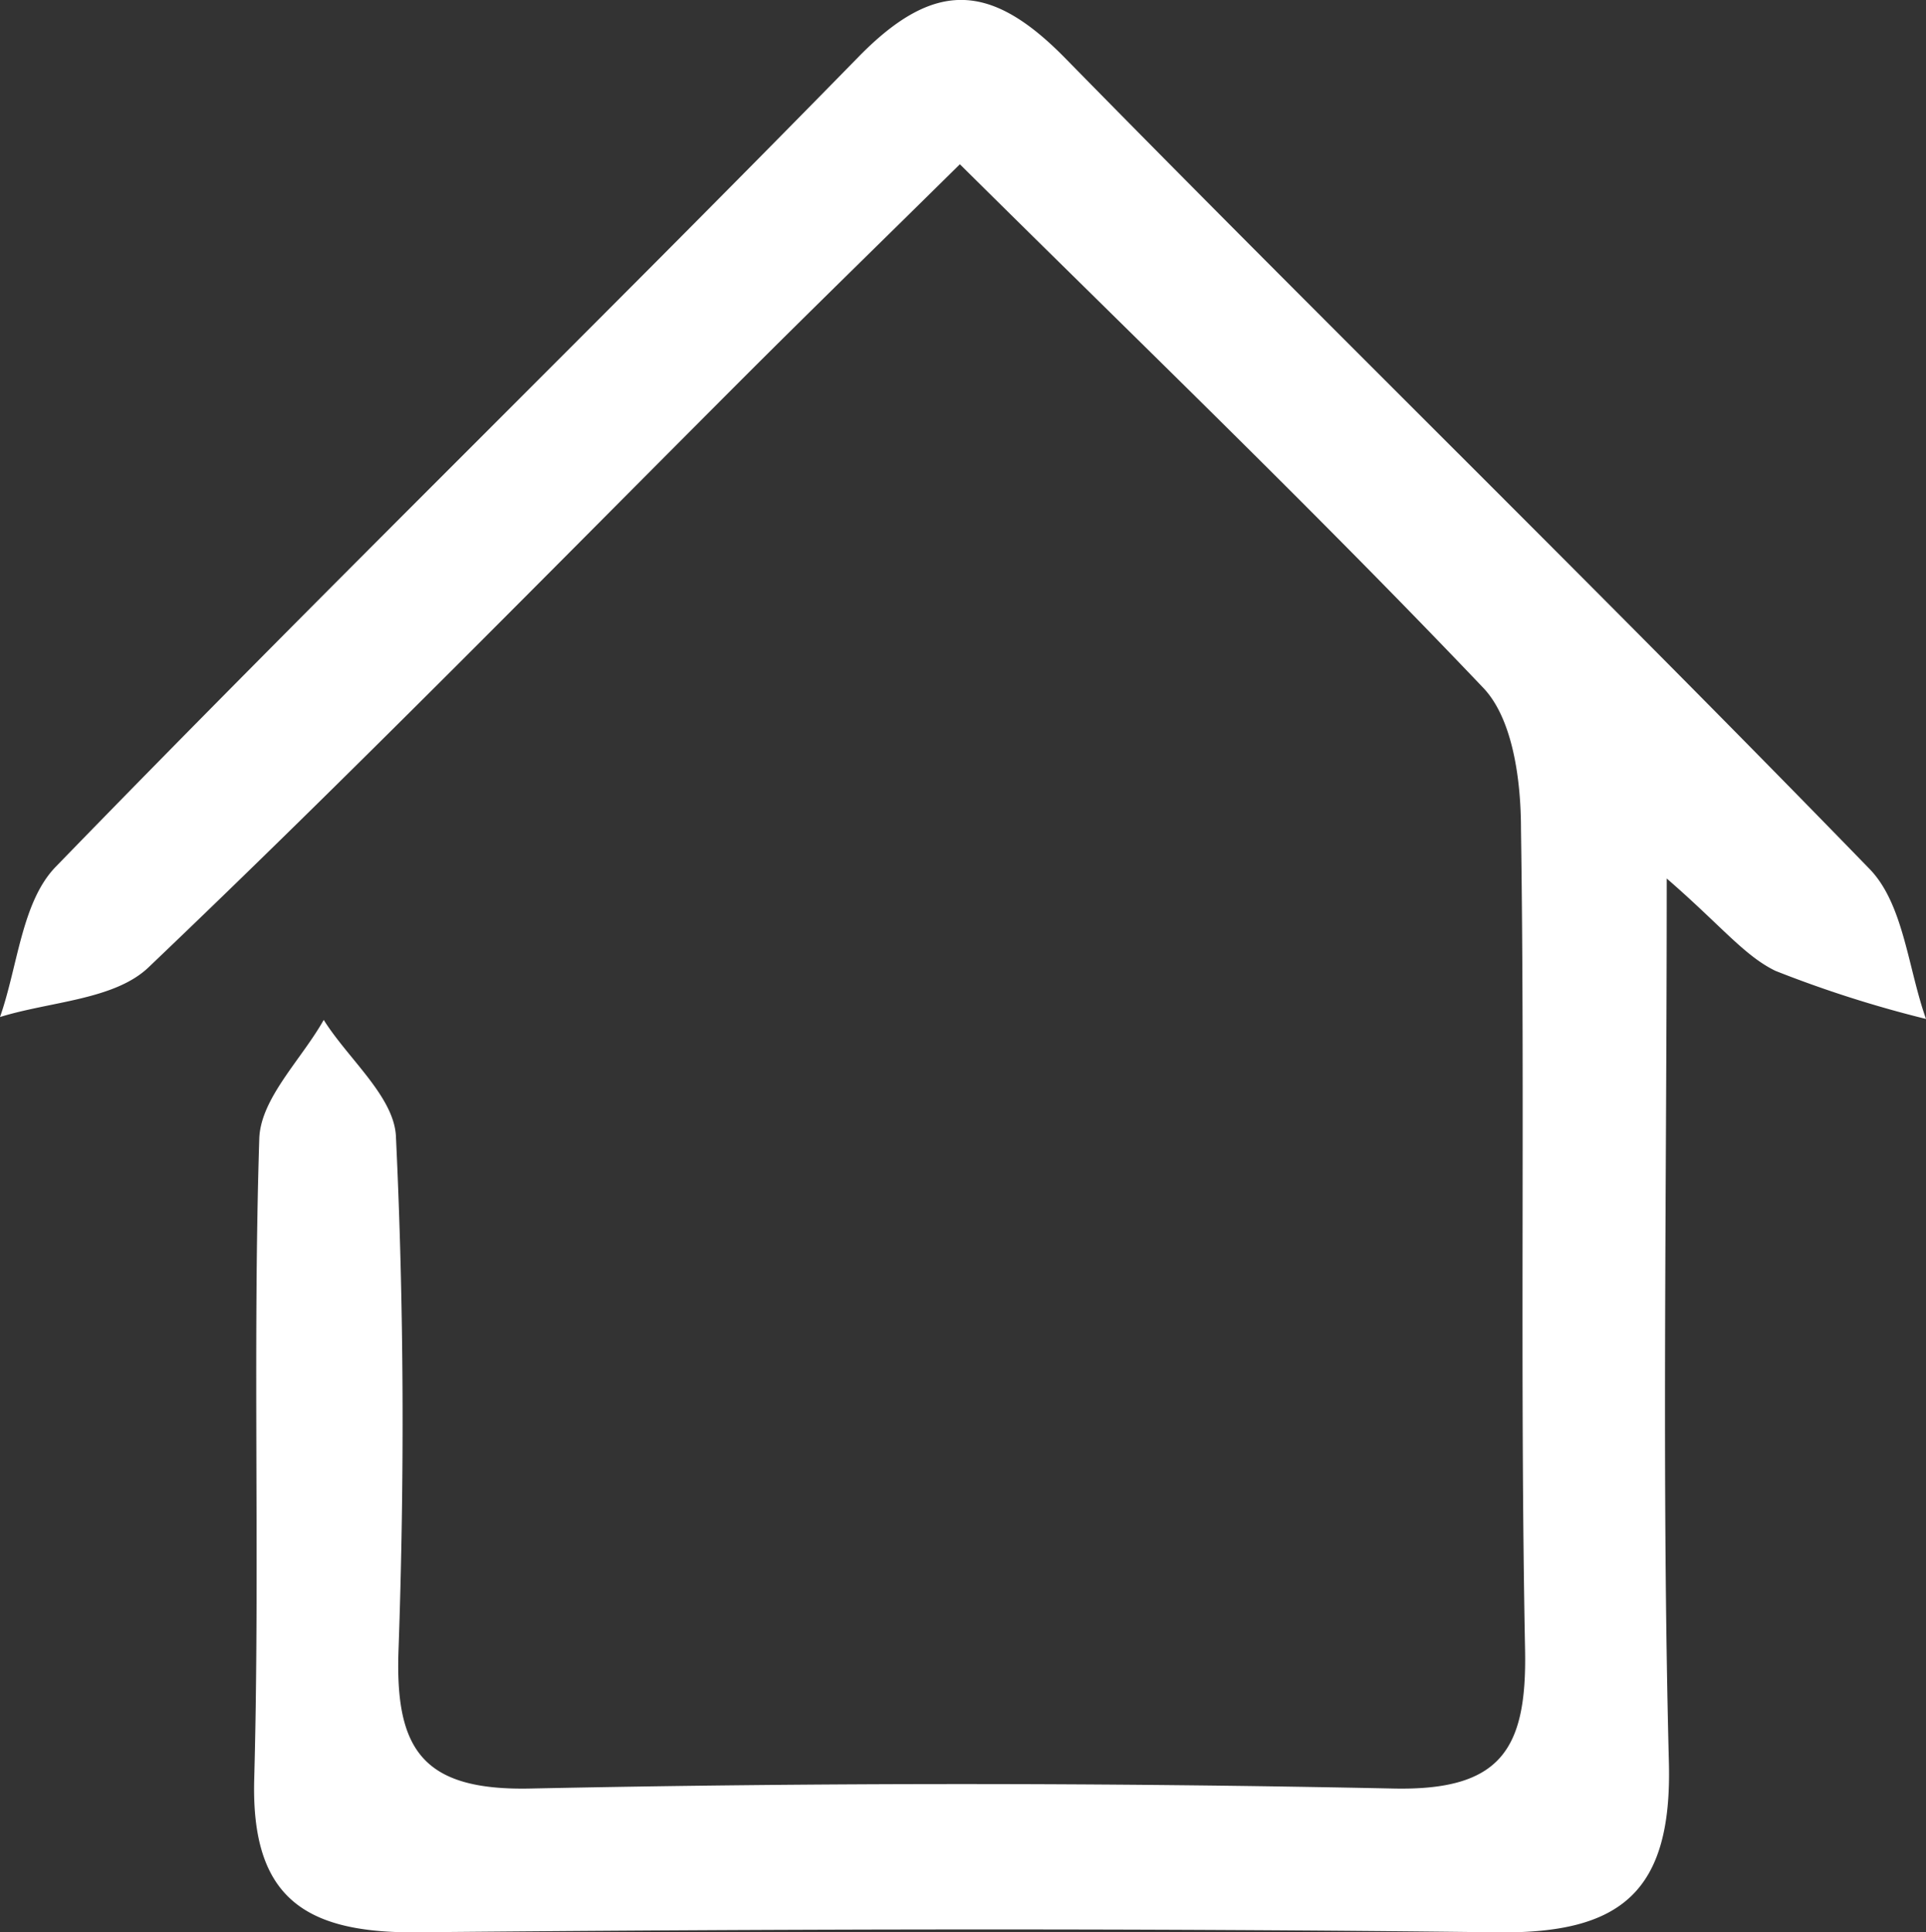
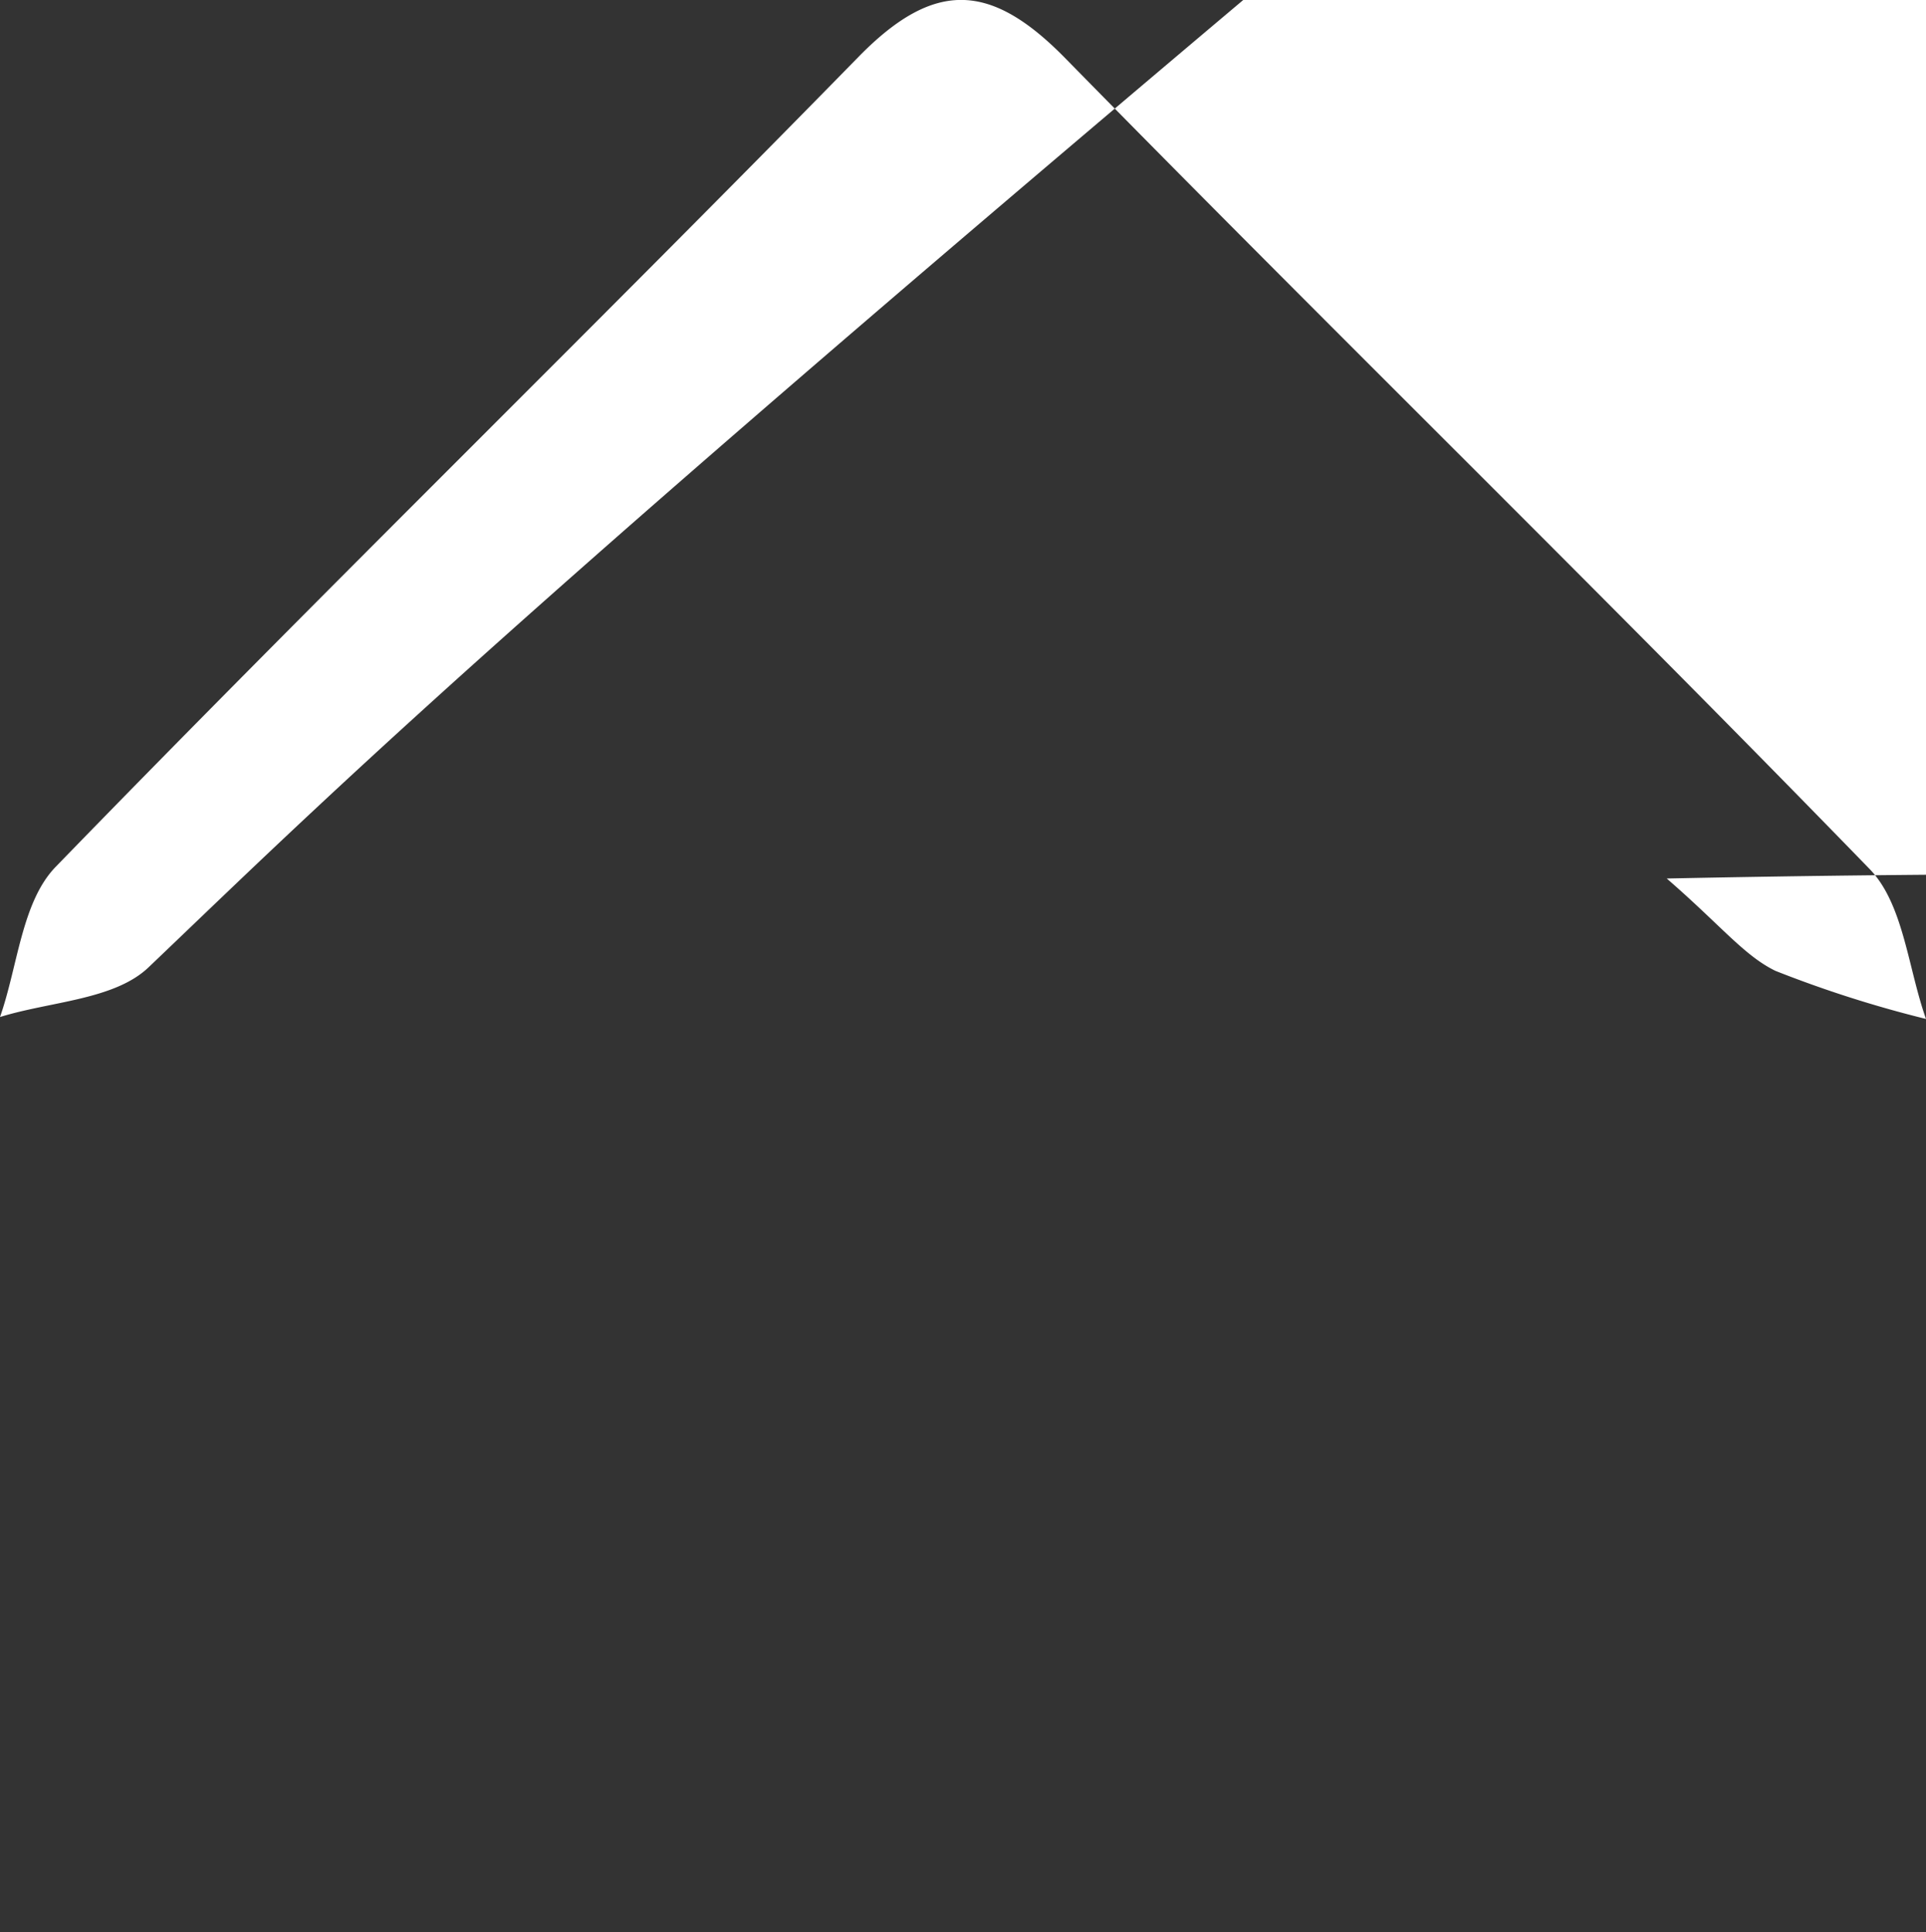
<svg xmlns="http://www.w3.org/2000/svg" viewBox="0 0 80.08 80.35">
  <rect x="0" y="0" width="80.08" height="80.35" fill="#333333" stroke="none" />
  <defs>
    <style>.cls-1{fill:#fff;}</style>
  </defs>
  <title>piucasa1</title>
  <g id="Layer_2" data-name="Layer 2">
    <g id="Livello_1" data-name="Livello 1">
-       <path class="cls-1" d="M69.3,36.53c0,13.28-.21,25,.09,36.76.14,5.39-2,7.12-7.12,7.06-15-.18-30.07-.14-45.11,0-4.53,0-6.73-1.49-6.59-6.39.24-8.86-.07-17.74.21-26.61.05-1.67,1.75-3.29,2.68-4.94,1,1.6,2.89,3.16,3,4.8.34,7.12.36,14.27.11,21.4-.15,4.15,1,5.86,5.5,5.76q17.91-.37,35.85,0c4.48.1,5.57-1.62,5.49-5.76-.22-11.38,0-22.76-.17-34.14,0-2-.33-4.57-1.57-5.87-6.89-7.24-14.1-14.18-21.76-21.77-3.13,3.09-6.12,6-9.06,8.94C22.63,24,14.55,32.24,6.18,40.22,4.76,41.58,2.09,41.64,0,42.29c.74-2.1.9-4.78,2.31-6.24,11-11.34,22.33-22.38,33.39-33.69,3.19-3.26,5.54-3.07,8.63.1C55.4,13.75,66.72,24.79,77.74,36.14c1.41,1.46,1.59,4.12,2.34,6.23a48.67,48.67,0,0,1-6.26-2C72.52,39.74,71.54,38.47,69.3,36.53Z" />
+       <path class="cls-1" d="M69.3,36.53q17.91-.37,35.85,0c4.48.1,5.57-1.62,5.49-5.76-.22-11.38,0-22.76-.17-34.14,0-2-.33-4.57-1.57-5.87-6.89-7.24-14.1-14.18-21.76-21.77-3.13,3.09-6.12,6-9.06,8.94C22.63,24,14.55,32.24,6.18,40.22,4.76,41.58,2.09,41.64,0,42.29c.74-2.1.9-4.78,2.31-6.24,11-11.34,22.33-22.38,33.39-33.69,3.19-3.26,5.54-3.07,8.63.1C55.4,13.75,66.72,24.79,77.74,36.14c1.41,1.46,1.59,4.12,2.34,6.23a48.67,48.67,0,0,1-6.26-2C72.52,39.74,71.54,38.47,69.3,36.53Z" />
    </g>
  </g>
</svg>